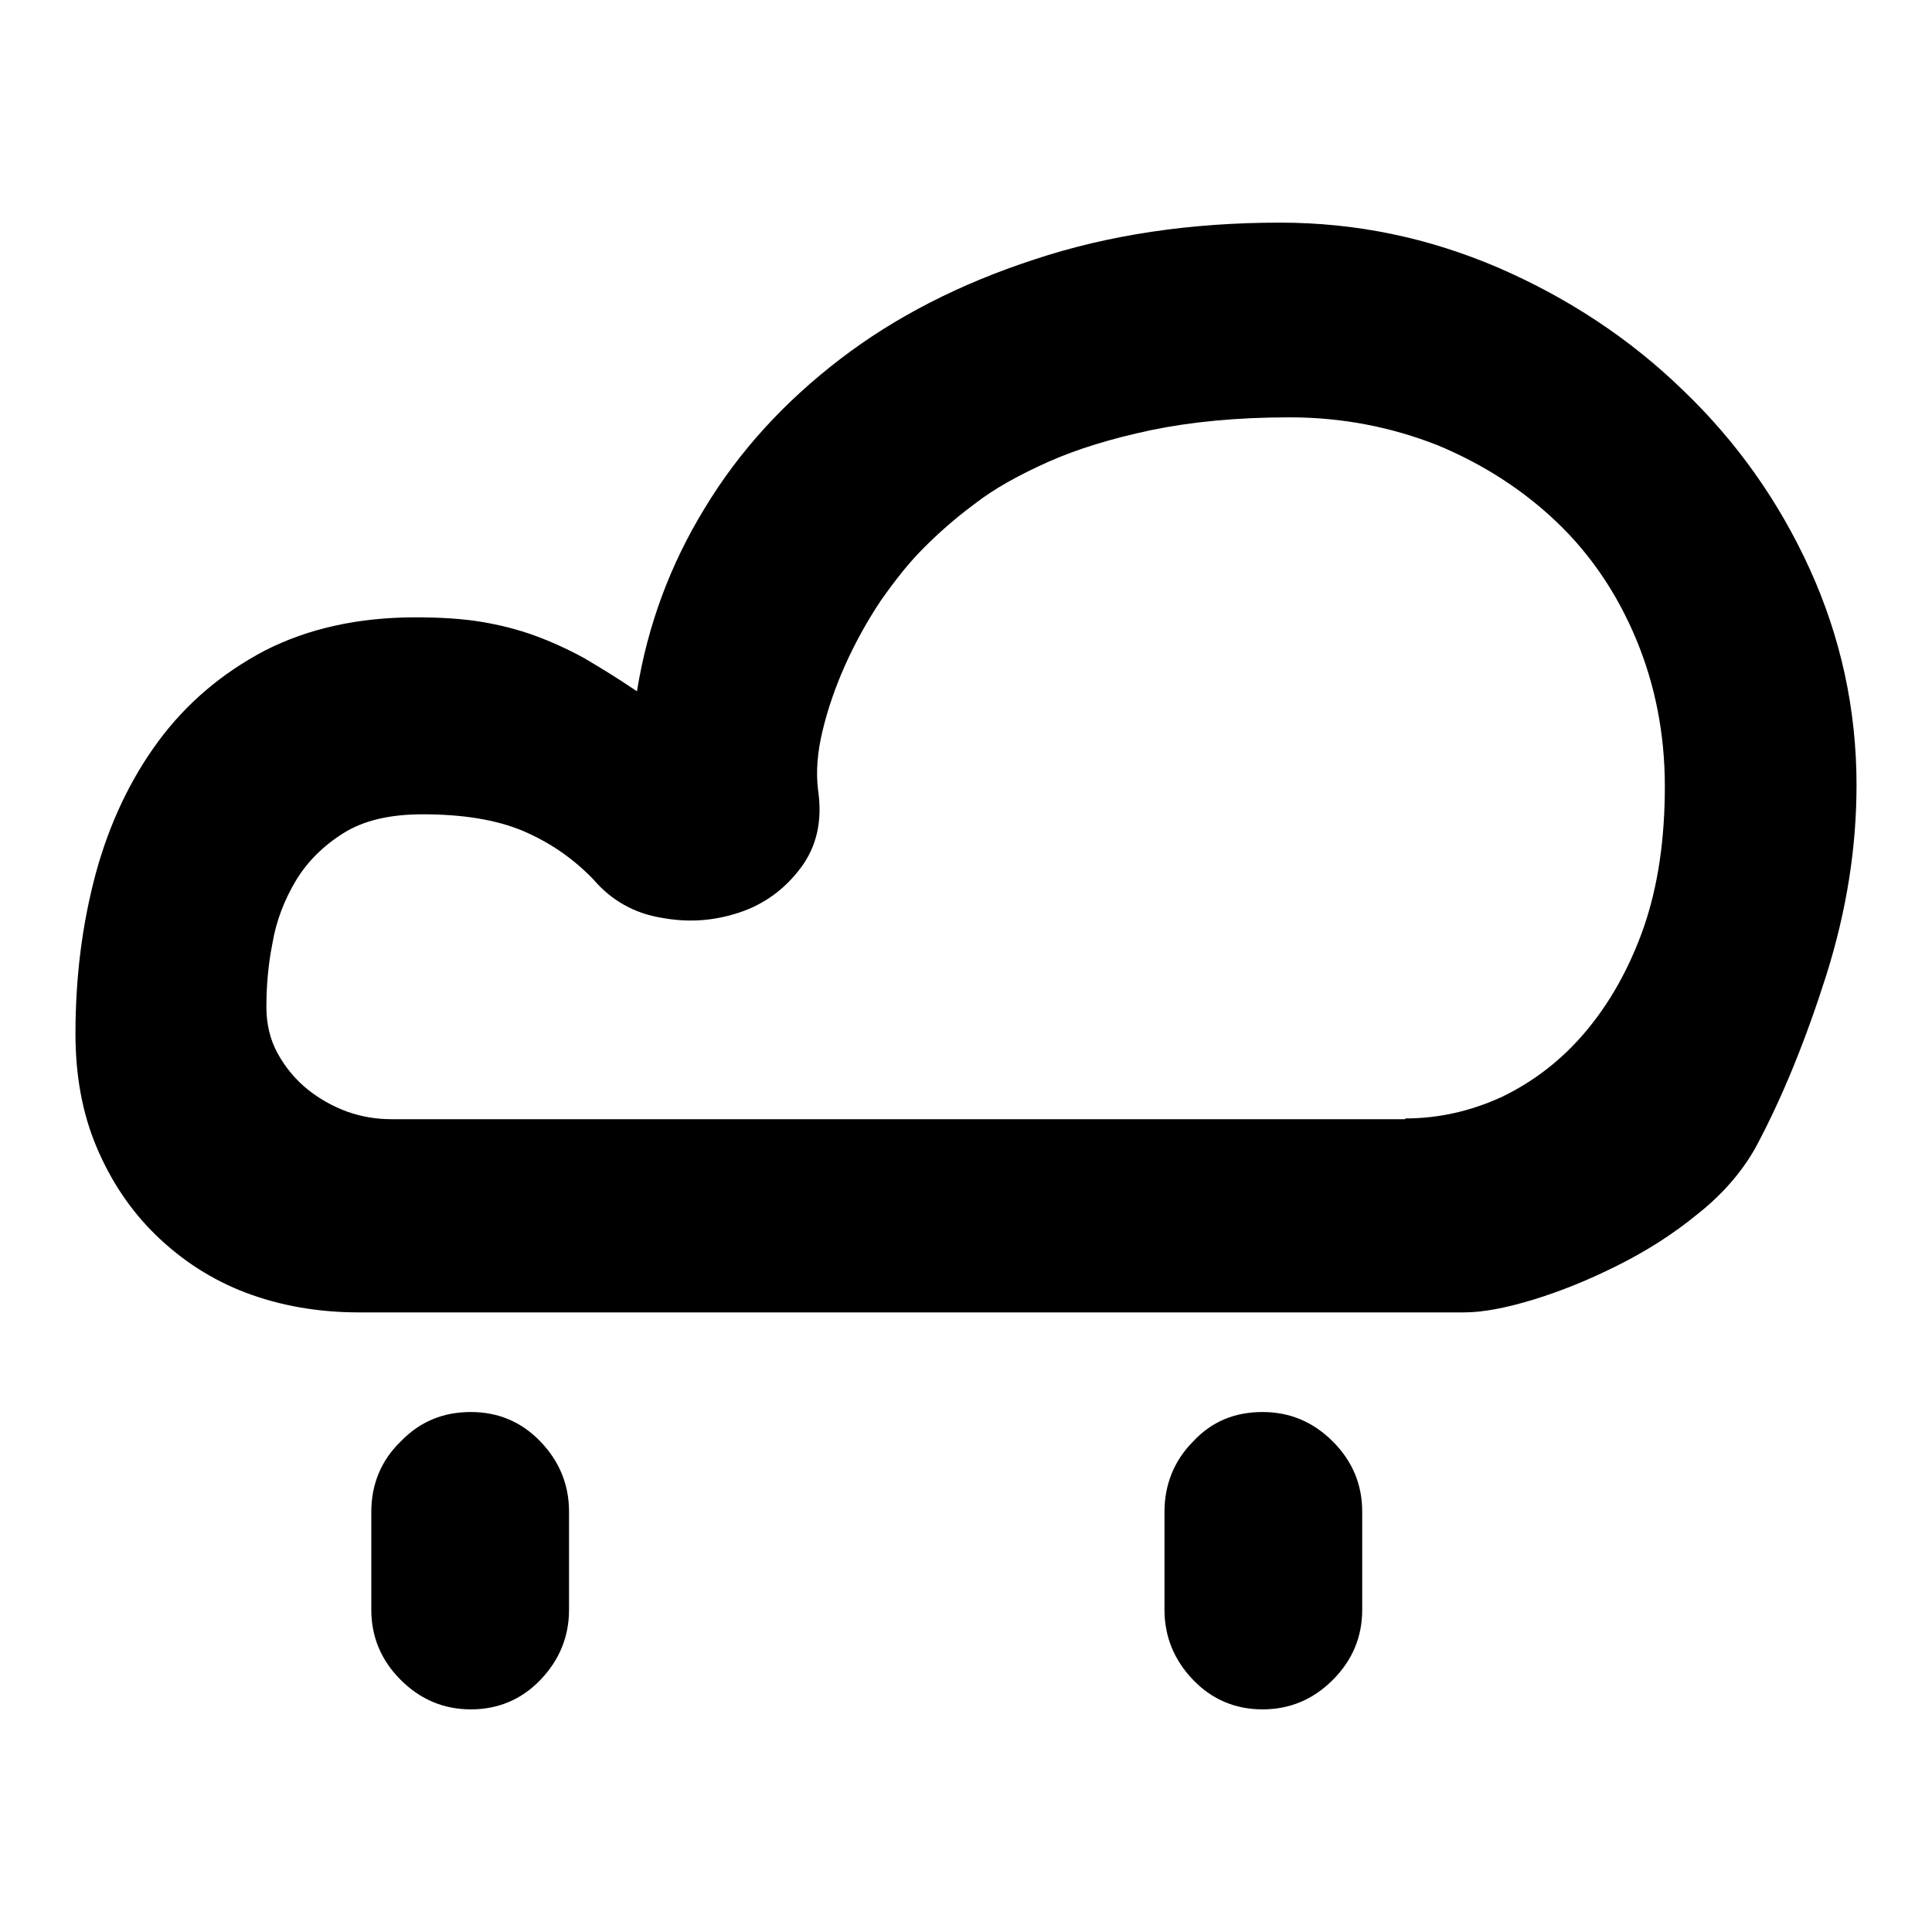
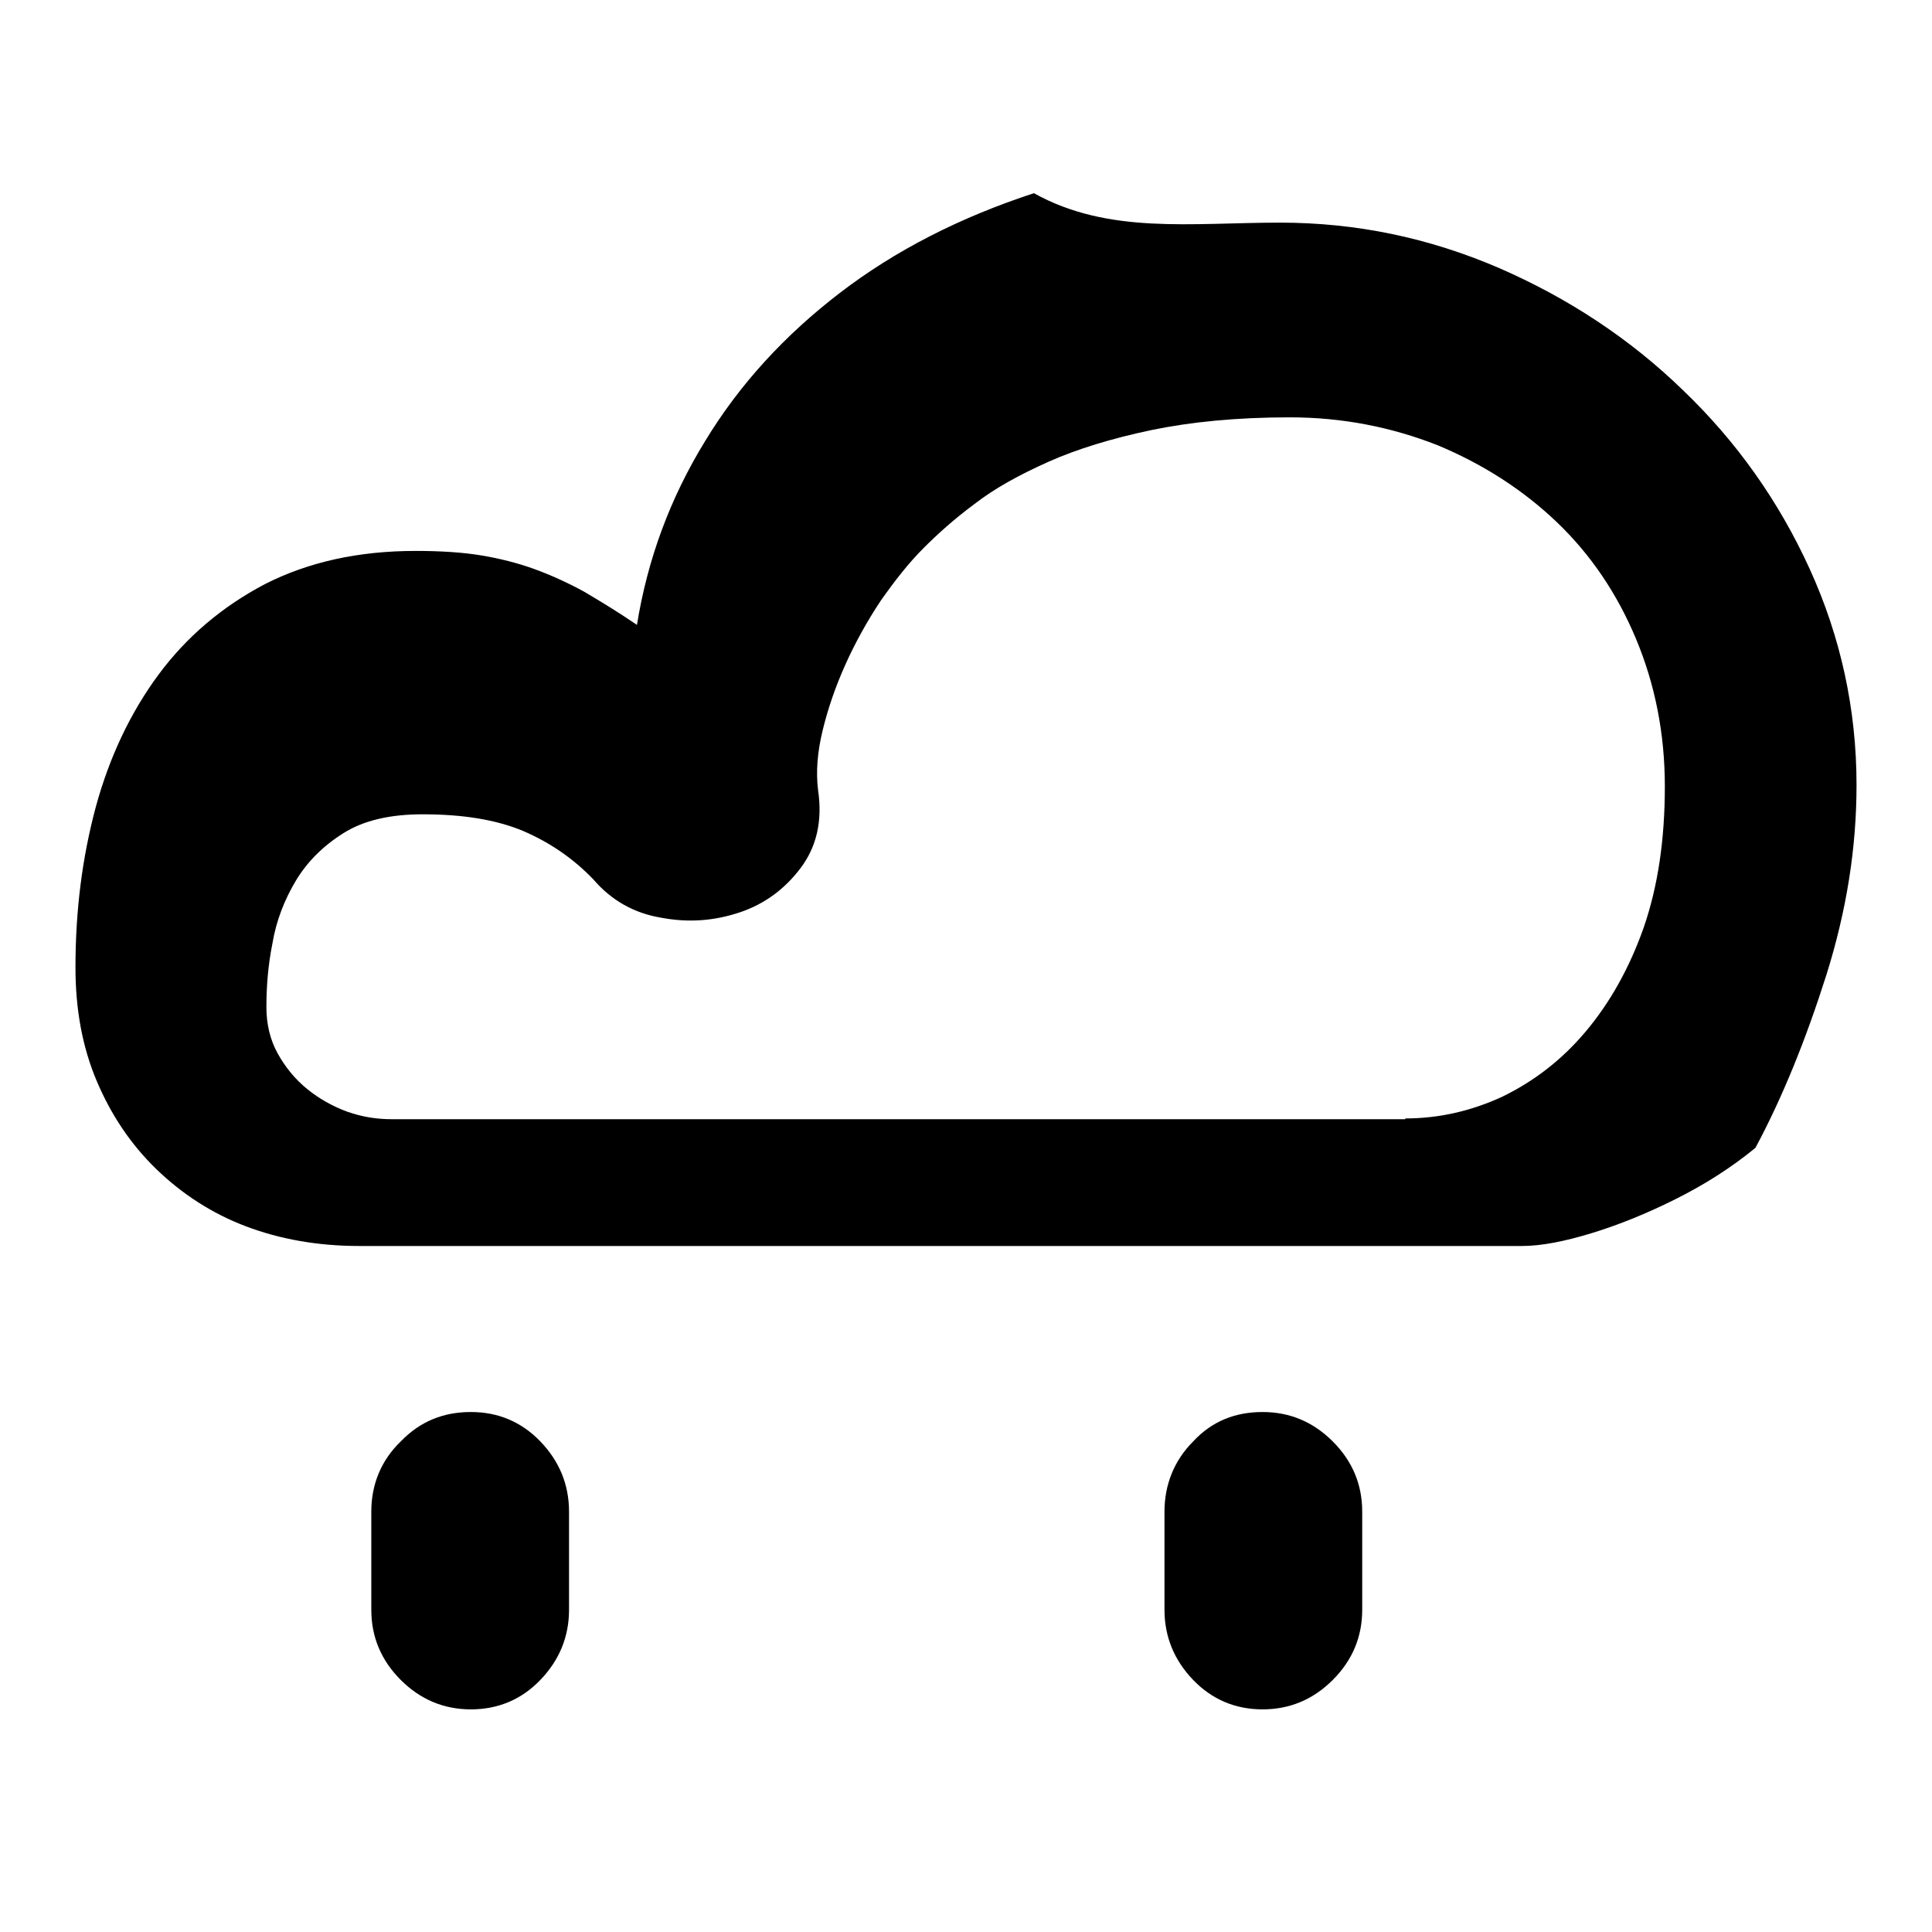
<svg xmlns="http://www.w3.org/2000/svg" version="1.1" x="0px" y="0px" viewBox="0 0 256 256" enable-background="new 0 0 256 256" xml:space="preserve">
  <g>
-     <path fill="#000000" d="M169.6,29.5c10.1,0,19.7,2,29,6c9.2,4,17.4,9.4,24.4,16.2c7.1,6.8,12.7,14.7,16.8,23.7 c4.1,9,6.2,18.6,6.2,28.6c0,8.3-1.3,16.6-4,25.2c-2.7,8.5-5.8,16.2-9.4,22.9c-1.8,3.2-4.4,6.2-7.7,8.8c-3.3,2.7-6.8,4.9-10.6,6.8 c-3.8,1.9-7.5,3.4-11.1,4.5s-6.7,1.7-9.2,1.7H47.6c-5.5,0-10.5-0.9-15-2.6c-4.5-1.7-8.5-4.3-11.9-7.6c-3.4-3.3-6-7.2-7.9-11.7 c-1.9-4.5-2.8-9.5-2.8-15c0-7.6,0.9-14.6,2.7-21.3c1.8-6.6,4.6-12.5,8.3-17.5s8.4-9,14.1-12c5.7-2.9,12.3-4.4,20-4.4 c3.4,0,6.3,0.2,8.7,0.6c2.4,0.4,4.8,1,7,1.8s4.4,1.8,6.6,3c2.2,1.3,4.5,2.7,7,4.4c1.4-8.7,4.4-16.8,9-24.3 c4.6-7.6,10.6-14.1,17.9-19.7c7.3-5.6,15.9-10,25.7-13.2C146.9,31.1,157.8,29.5,169.6,29.5L169.6,29.5z M186.2,148.2 c4.5,0,8.8-1,12.9-2.9c4.1-2,7.8-4.8,11-8.6c3.2-3.8,5.8-8.4,7.7-13.8c1.9-5.5,2.8-11.7,2.8-18.7c0-7-1.3-13.5-3.8-19.5 c-2.5-6-6-11.2-10.5-15.5c-4.5-4.3-9.8-7.7-15.8-10.2c-6.1-2.4-12.6-3.7-19.6-3.7c-7,0-13.1,0.6-18.4,1.7 c-5.2,1.1-9.8,2.5-13.6,4.2c-3.8,1.7-7.1,3.5-9.8,5.6c-2.7,2-4.9,4-6.7,5.8c-2,2-3.8,4.3-5.7,7c-1.8,2.7-3.4,5.6-4.7,8.5 c-1.3,2.9-2.3,5.8-3,8.7c-0.7,2.9-0.9,5.5-0.6,7.9c0.6,4.1-0.2,7.5-2.3,10.3c-2.1,2.8-4.8,4.8-8.1,5.9c-3.3,1.1-6.7,1.4-10.4,0.7 c-3.6-0.6-6.6-2.3-9-5.1c-2.7-2.8-5.8-4.9-9.3-6.4c-3.6-1.5-8-2.2-13.3-2.2c-4.3,0-7.8,0.8-10.5,2.5c-2.7,1.7-4.8,3.8-6.3,6.3 c-1.5,2.5-2.6,5.3-3.1,8.3c-0.6,3-0.8,5.8-0.8,8.5c0,2.2,0.5,4.3,1.5,6.1c1,1.8,2.3,3.4,3.9,4.7c1.6,1.3,3.4,2.3,5.3,3 c2,0.7,3.9,1,5.9,1H186.2L186.2,148.2z M62.4,187.1c3.6,0,6.7,1.3,9.2,3.9c2.5,2.6,3.8,5.7,3.8,9.3v13c0,3.6-1.3,6.7-3.8,9.3 c-2.5,2.6-5.6,3.9-9.2,3.9c-3.6,0-6.7-1.3-9.3-3.9c-2.6-2.6-3.9-5.7-3.9-9.3v-13c0-3.6,1.3-6.8,3.9-9.3 C55.7,188.3,58.8,187.1,62.4,187.1z M167.3,187.1c3.6,0,6.7,1.3,9.3,3.9c2.6,2.6,3.9,5.7,3.9,9.3v13c0,3.6-1.3,6.7-3.9,9.3 c-2.6,2.6-5.7,3.9-9.3,3.9c-3.6,0-6.7-1.3-9.2-3.9c-2.5-2.6-3.8-5.7-3.8-9.3v-13c0-3.6,1.3-6.8,3.8-9.3 C160.6,188.3,163.7,187.1,167.3,187.1L167.3,187.1z" />
+     <path fill="#000000" d="M169.6,29.5c10.1,0,19.7,2,29,6c9.2,4,17.4,9.4,24.4,16.2c7.1,6.8,12.7,14.7,16.8,23.7 c4.1,9,6.2,18.6,6.2,28.6c0,8.3-1.3,16.6-4,25.2c-2.7,8.5-5.8,16.2-9.4,22.9c-3.3,2.7-6.8,4.9-10.6,6.8 c-3.8,1.9-7.5,3.4-11.1,4.5s-6.7,1.7-9.2,1.7H47.6c-5.5,0-10.5-0.9-15-2.6c-4.5-1.7-8.5-4.3-11.9-7.6c-3.4-3.3-6-7.2-7.9-11.7 c-1.9-4.5-2.8-9.5-2.8-15c0-7.6,0.9-14.6,2.7-21.3c1.8-6.6,4.6-12.5,8.3-17.5s8.4-9,14.1-12c5.7-2.9,12.3-4.4,20-4.4 c3.4,0,6.3,0.2,8.7,0.6c2.4,0.4,4.8,1,7,1.8s4.4,1.8,6.6,3c2.2,1.3,4.5,2.7,7,4.4c1.4-8.7,4.4-16.8,9-24.3 c4.6-7.6,10.6-14.1,17.9-19.7c7.3-5.6,15.9-10,25.7-13.2C146.9,31.1,157.8,29.5,169.6,29.5L169.6,29.5z M186.2,148.2 c4.5,0,8.8-1,12.9-2.9c4.1-2,7.8-4.8,11-8.6c3.2-3.8,5.8-8.4,7.7-13.8c1.9-5.5,2.8-11.7,2.8-18.7c0-7-1.3-13.5-3.8-19.5 c-2.5-6-6-11.2-10.5-15.5c-4.5-4.3-9.8-7.7-15.8-10.2c-6.1-2.4-12.6-3.7-19.6-3.7c-7,0-13.1,0.6-18.4,1.7 c-5.2,1.1-9.8,2.5-13.6,4.2c-3.8,1.7-7.1,3.5-9.8,5.6c-2.7,2-4.9,4-6.7,5.8c-2,2-3.8,4.3-5.7,7c-1.8,2.7-3.4,5.6-4.7,8.5 c-1.3,2.9-2.3,5.8-3,8.7c-0.7,2.9-0.9,5.5-0.6,7.9c0.6,4.1-0.2,7.5-2.3,10.3c-2.1,2.8-4.8,4.8-8.1,5.9c-3.3,1.1-6.7,1.4-10.4,0.7 c-3.6-0.6-6.6-2.3-9-5.1c-2.7-2.8-5.8-4.9-9.3-6.4c-3.6-1.5-8-2.2-13.3-2.2c-4.3,0-7.8,0.8-10.5,2.5c-2.7,1.7-4.8,3.8-6.3,6.3 c-1.5,2.5-2.6,5.3-3.1,8.3c-0.6,3-0.8,5.8-0.8,8.5c0,2.2,0.5,4.3,1.5,6.1c1,1.8,2.3,3.4,3.9,4.7c1.6,1.3,3.4,2.3,5.3,3 c2,0.7,3.9,1,5.9,1H186.2L186.2,148.2z M62.4,187.1c3.6,0,6.7,1.3,9.2,3.9c2.5,2.6,3.8,5.7,3.8,9.3v13c0,3.6-1.3,6.7-3.8,9.3 c-2.5,2.6-5.6,3.9-9.2,3.9c-3.6,0-6.7-1.3-9.3-3.9c-2.6-2.6-3.9-5.7-3.9-9.3v-13c0-3.6,1.3-6.8,3.9-9.3 C55.7,188.3,58.8,187.1,62.4,187.1z M167.3,187.1c3.6,0,6.7,1.3,9.3,3.9c2.6,2.6,3.9,5.7,3.9,9.3v13c0,3.6-1.3,6.7-3.9,9.3 c-2.6,2.6-5.7,3.9-9.3,3.9c-3.6,0-6.7-1.3-9.2-3.9c-2.5-2.6-3.8-5.7-3.8-9.3v-13c0-3.6,1.3-6.8,3.8-9.3 C160.6,188.3,163.7,187.1,167.3,187.1L167.3,187.1z" />
  </g>
</svg>